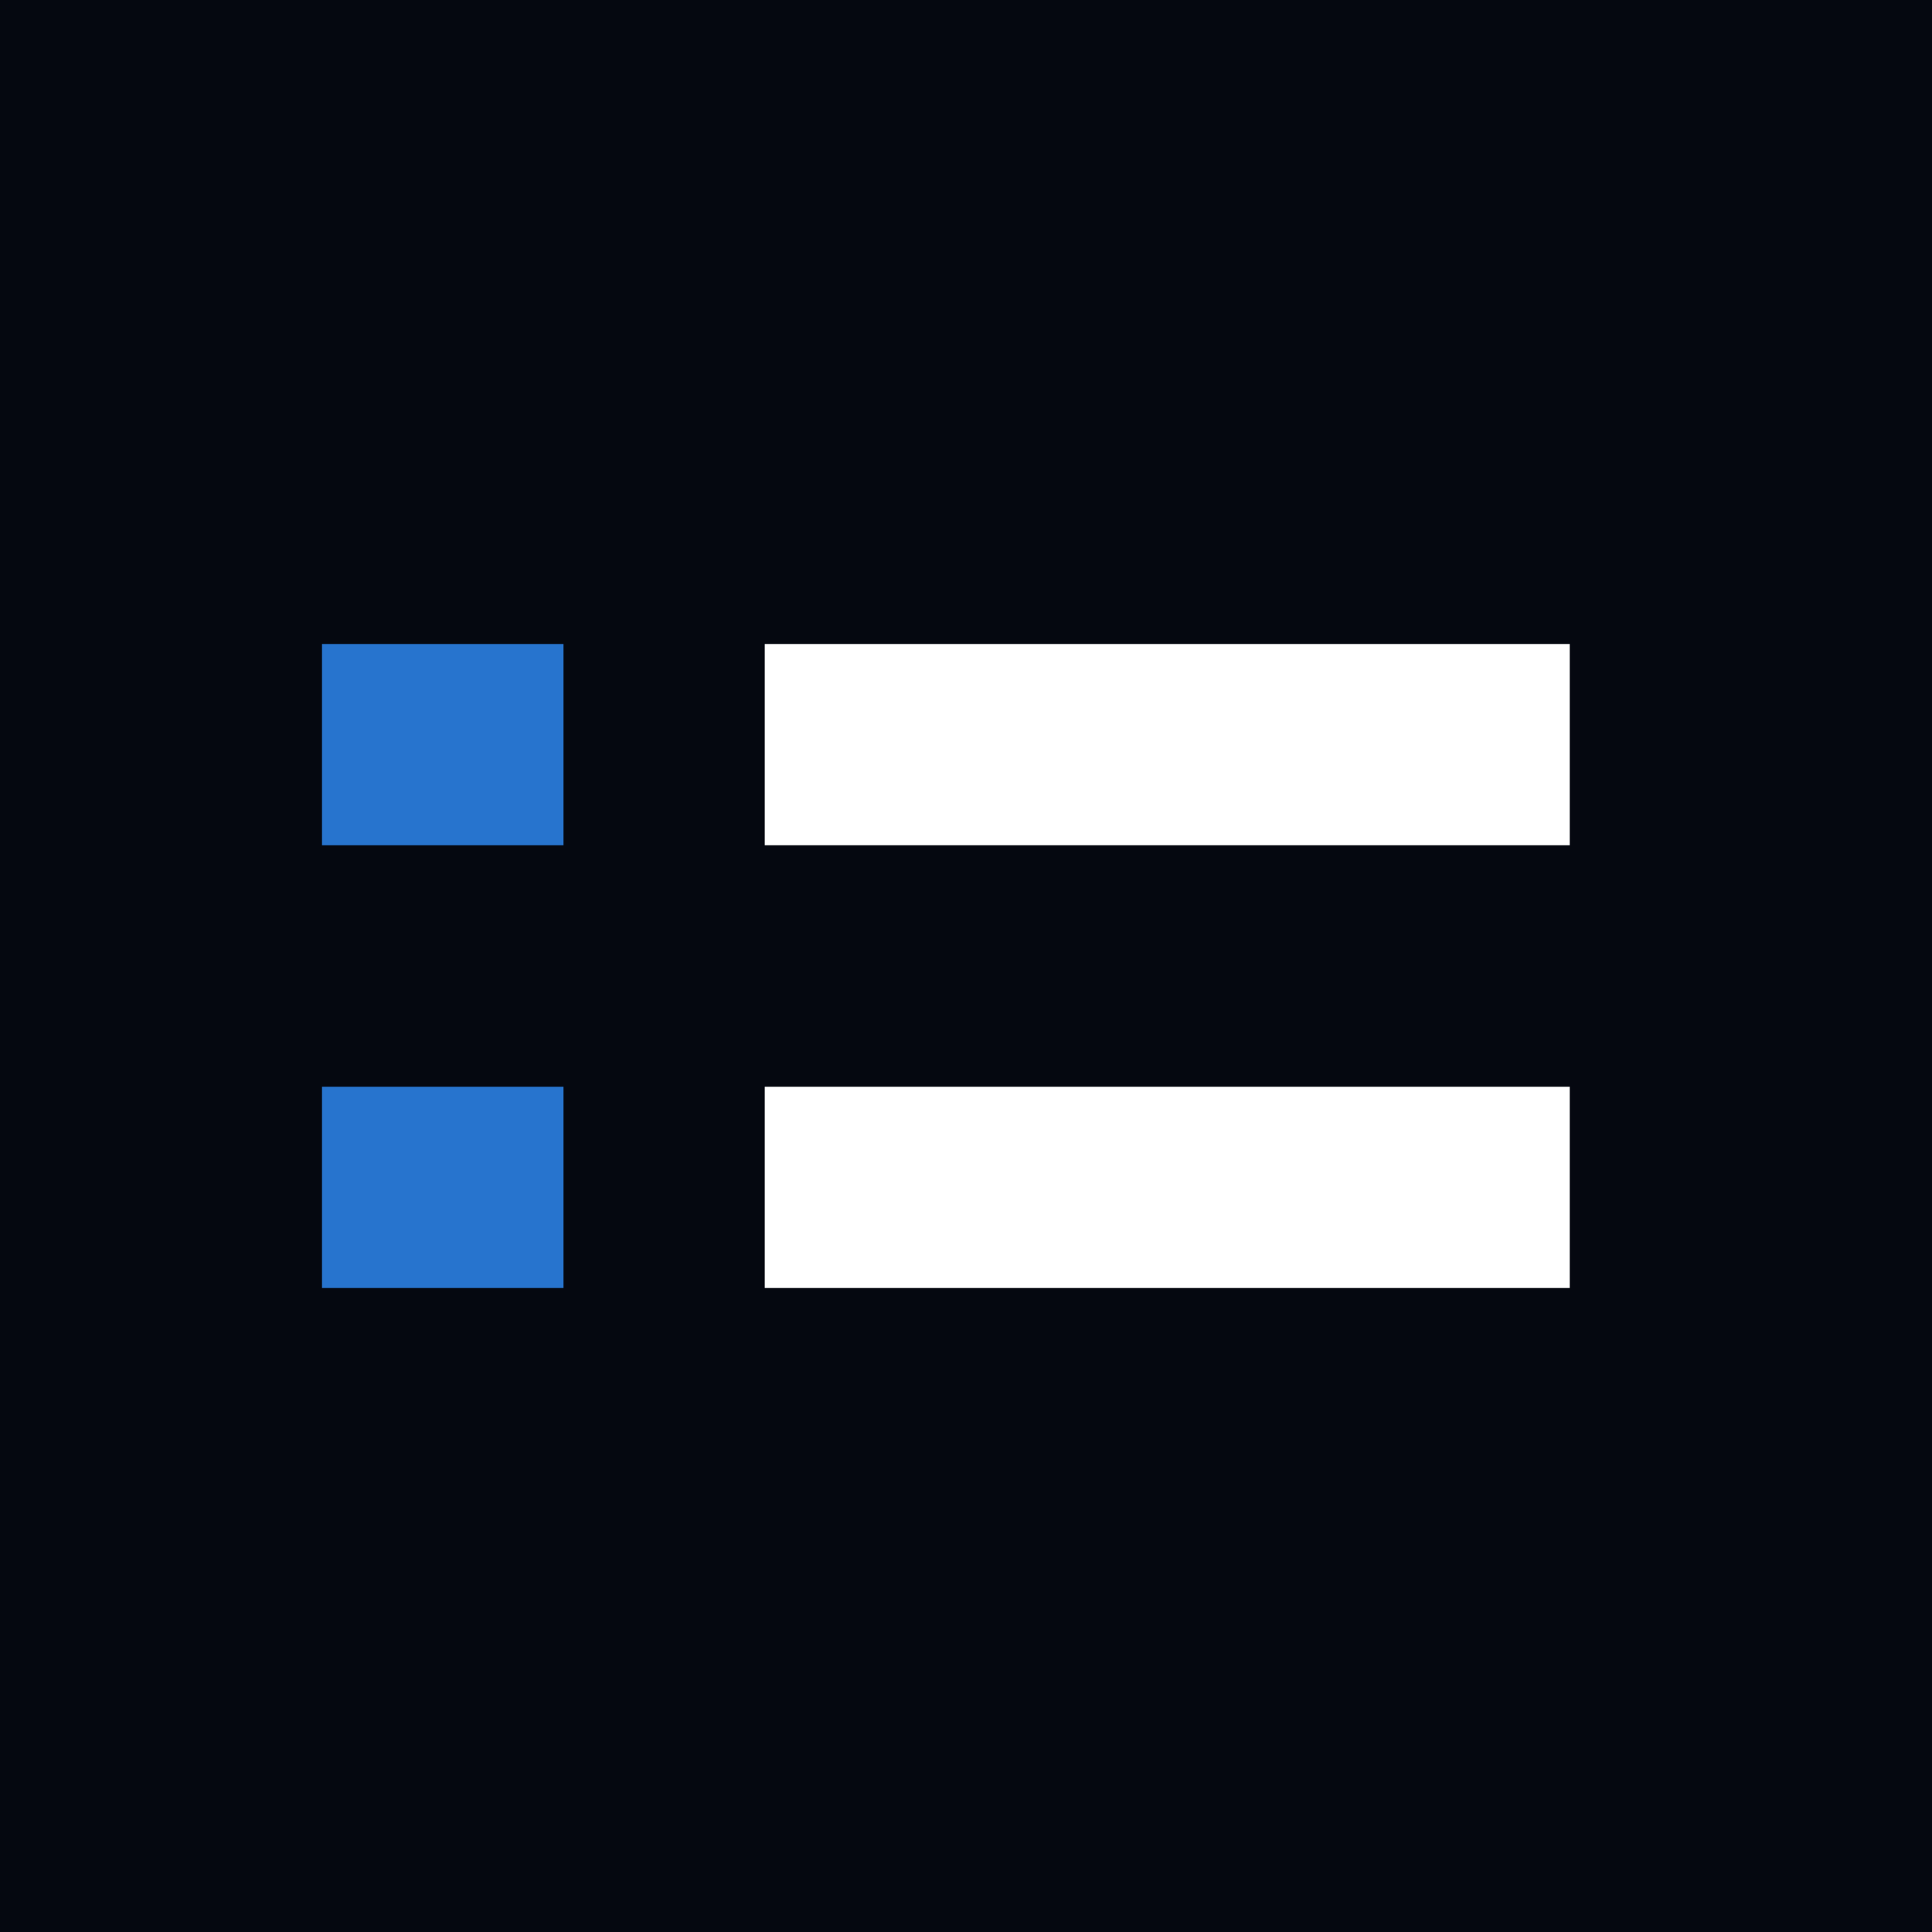
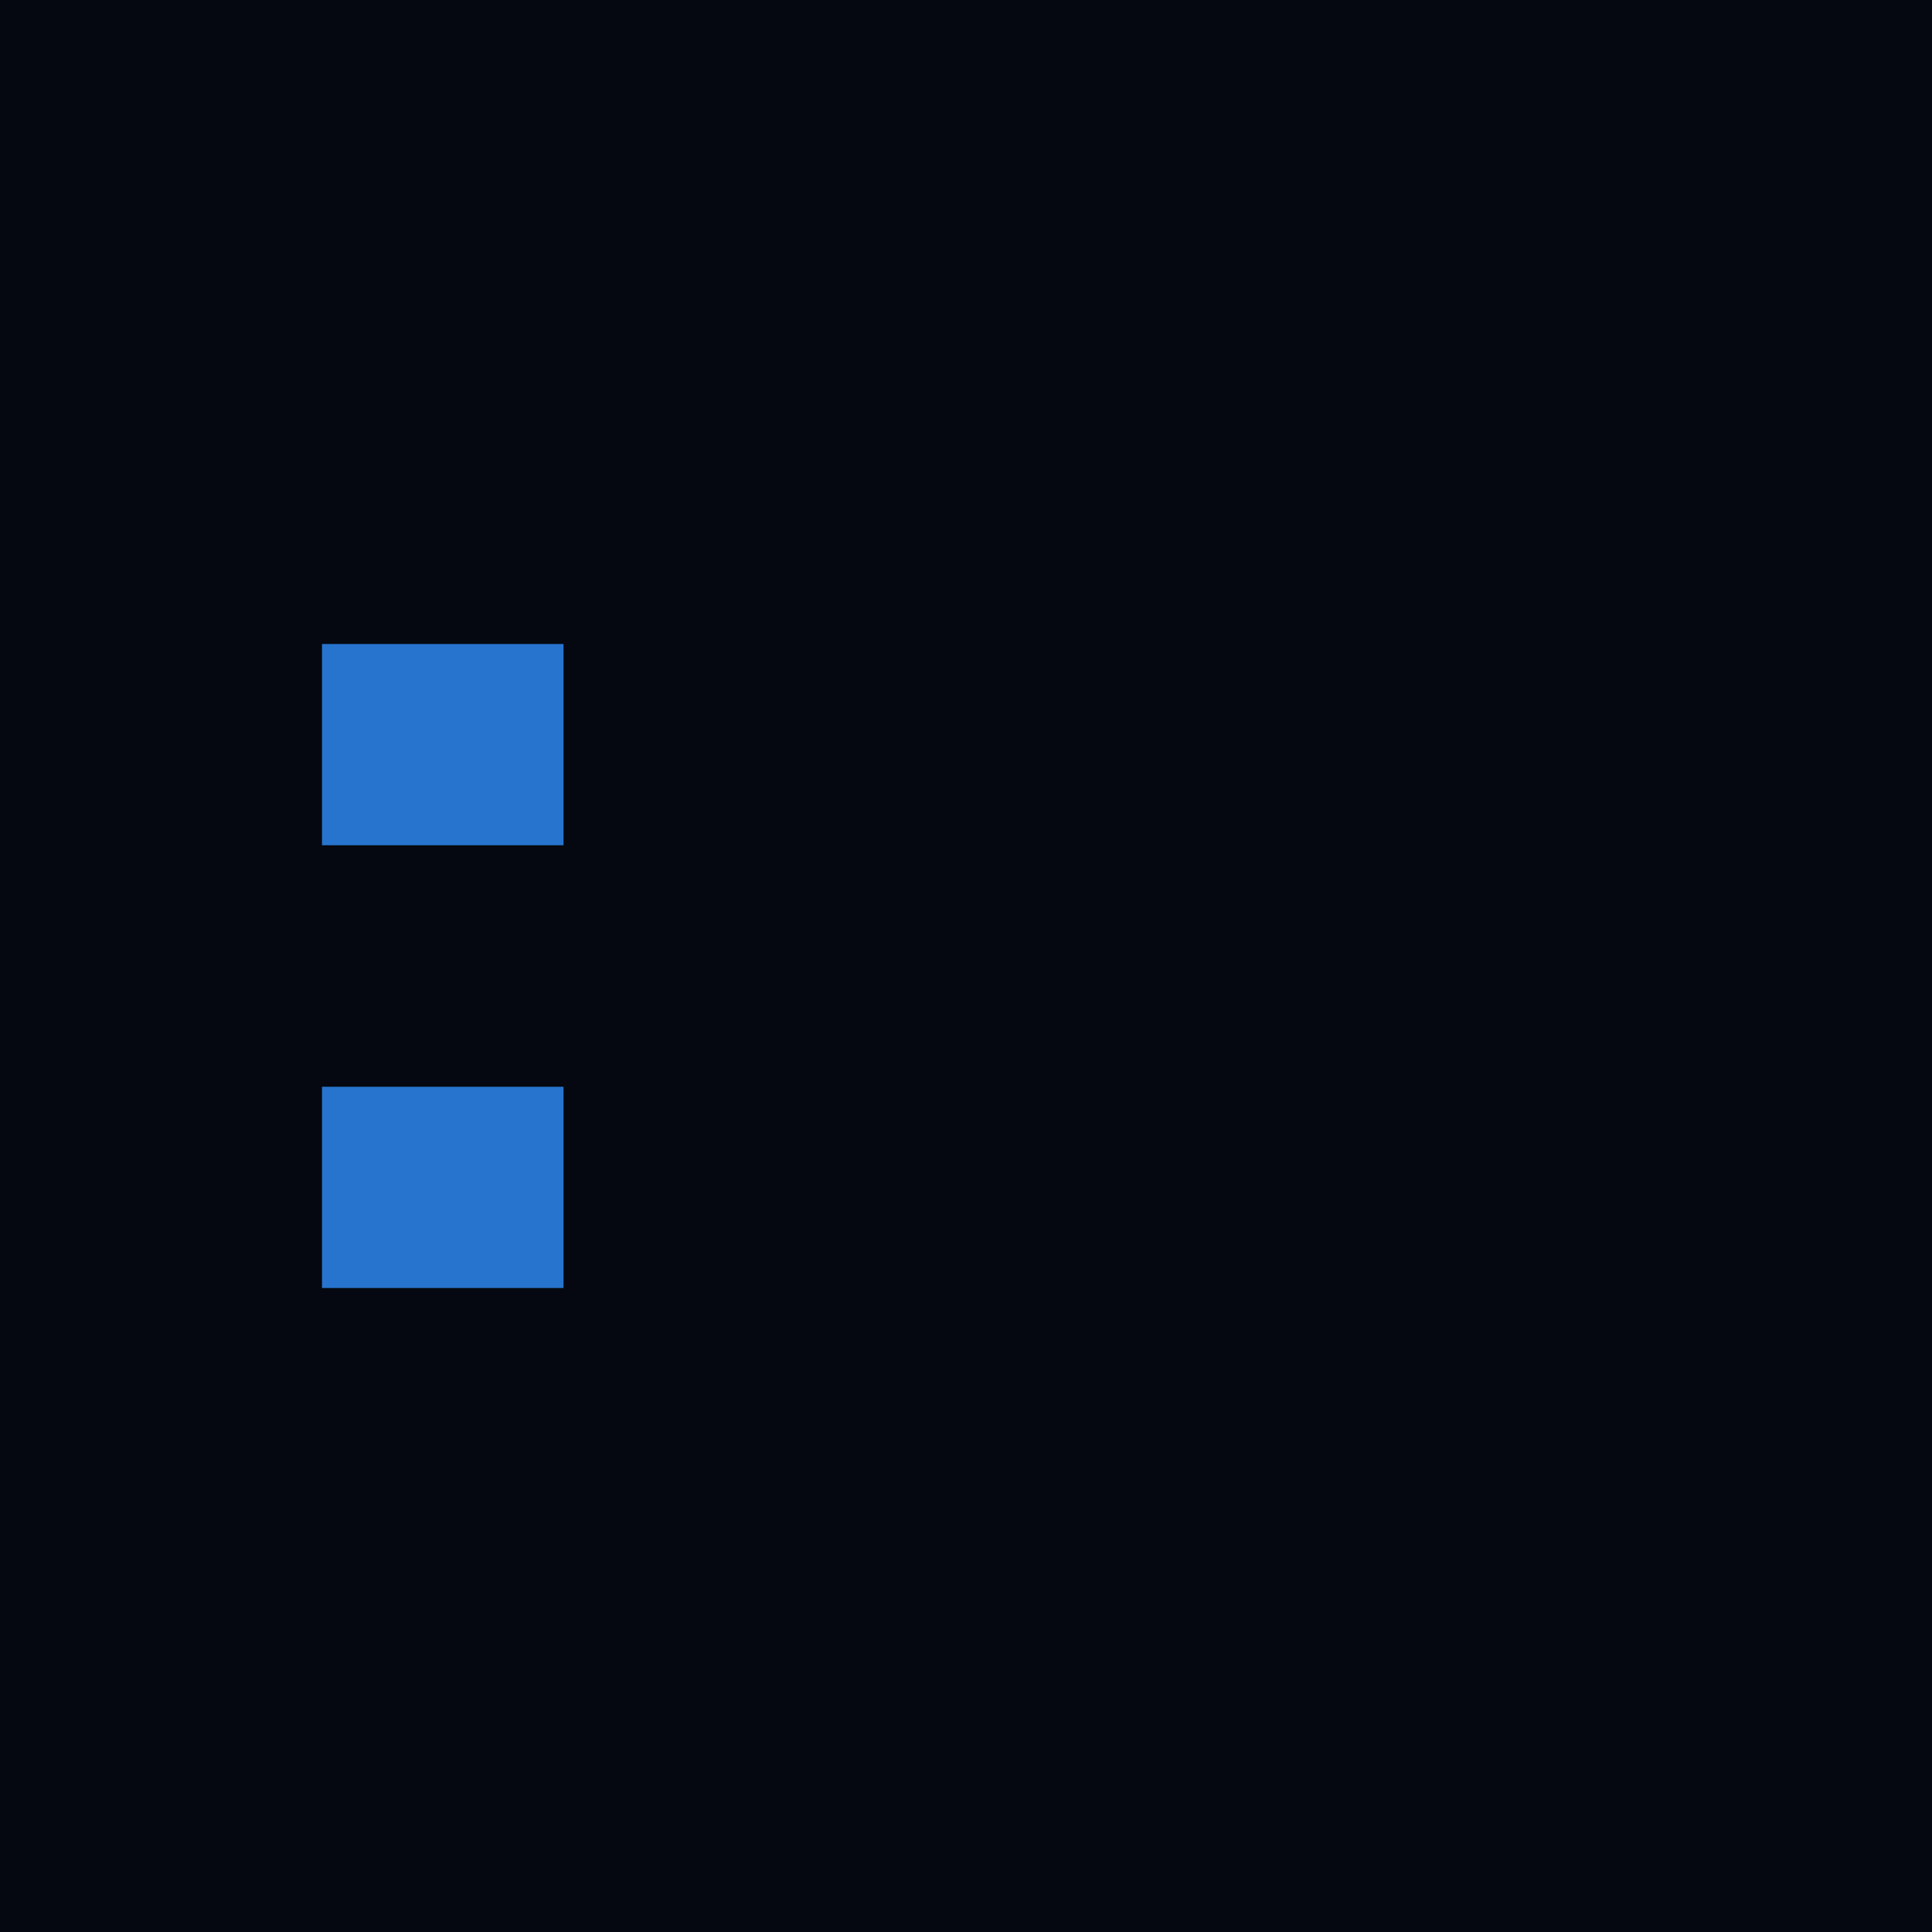
<svg xmlns="http://www.w3.org/2000/svg" width="48" height="48" viewBox="0 0 48 48" fill="none">
  <rect x="0" y="0" width="48" height="48" fill="#333333" stroke="none" />
  <rect width="48" height="48" transform="matrix(1 0 0 -1 0 48)" fill="#050810" />
-   <rect width="5" height="20" transform="matrix(-4.37114e-08 1 1 4.37114e-08 19 16)" fill="white" />
-   <rect width="5" height="20" transform="matrix(-4.37114e-08 1 1 4.37114e-08 19 27)" fill="white" />
  <rect width="5" height="6" transform="matrix(-4.37114e-08 1 1 4.37114e-08 8 27)" fill="#2774CE" />
  <rect width="5" height="6" transform="matrix(-4.37114e-08 1 1 4.37114e-08 8 16)" fill="#2774CE" />
</svg>